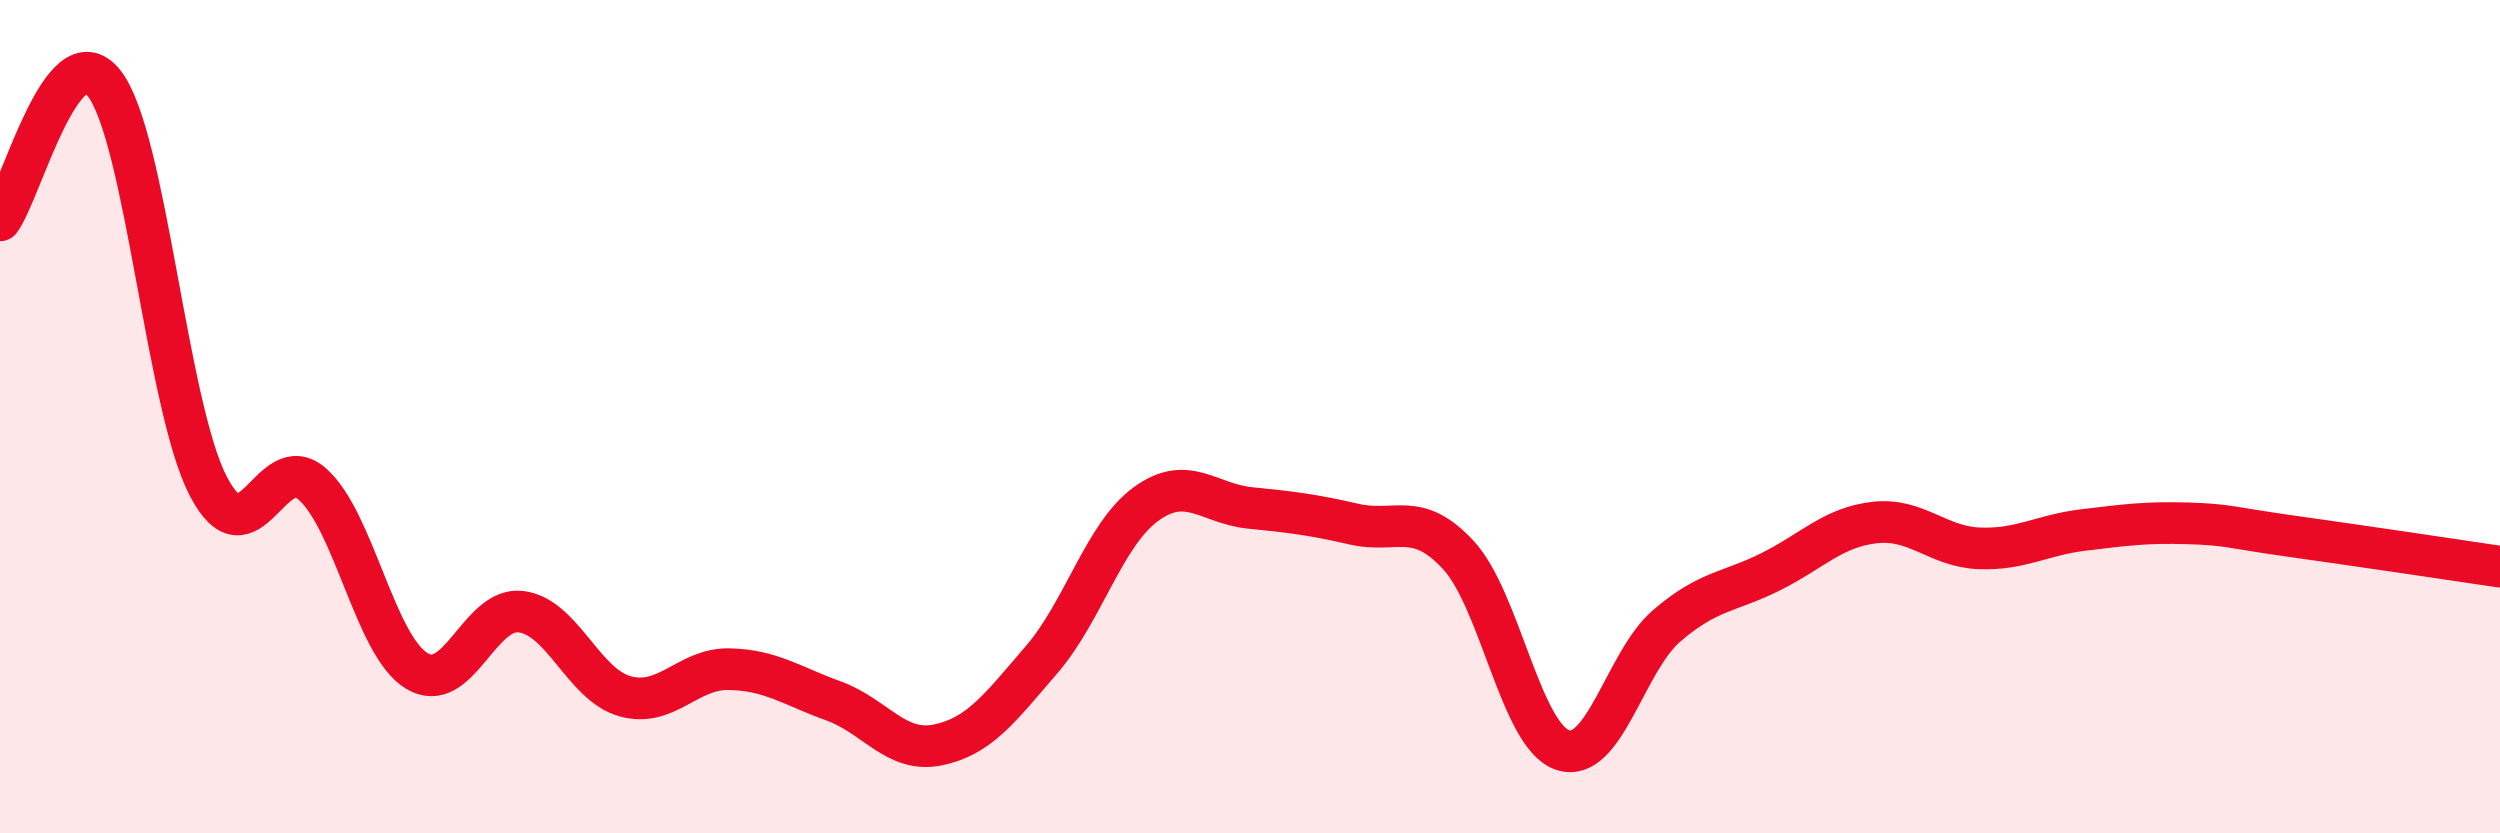
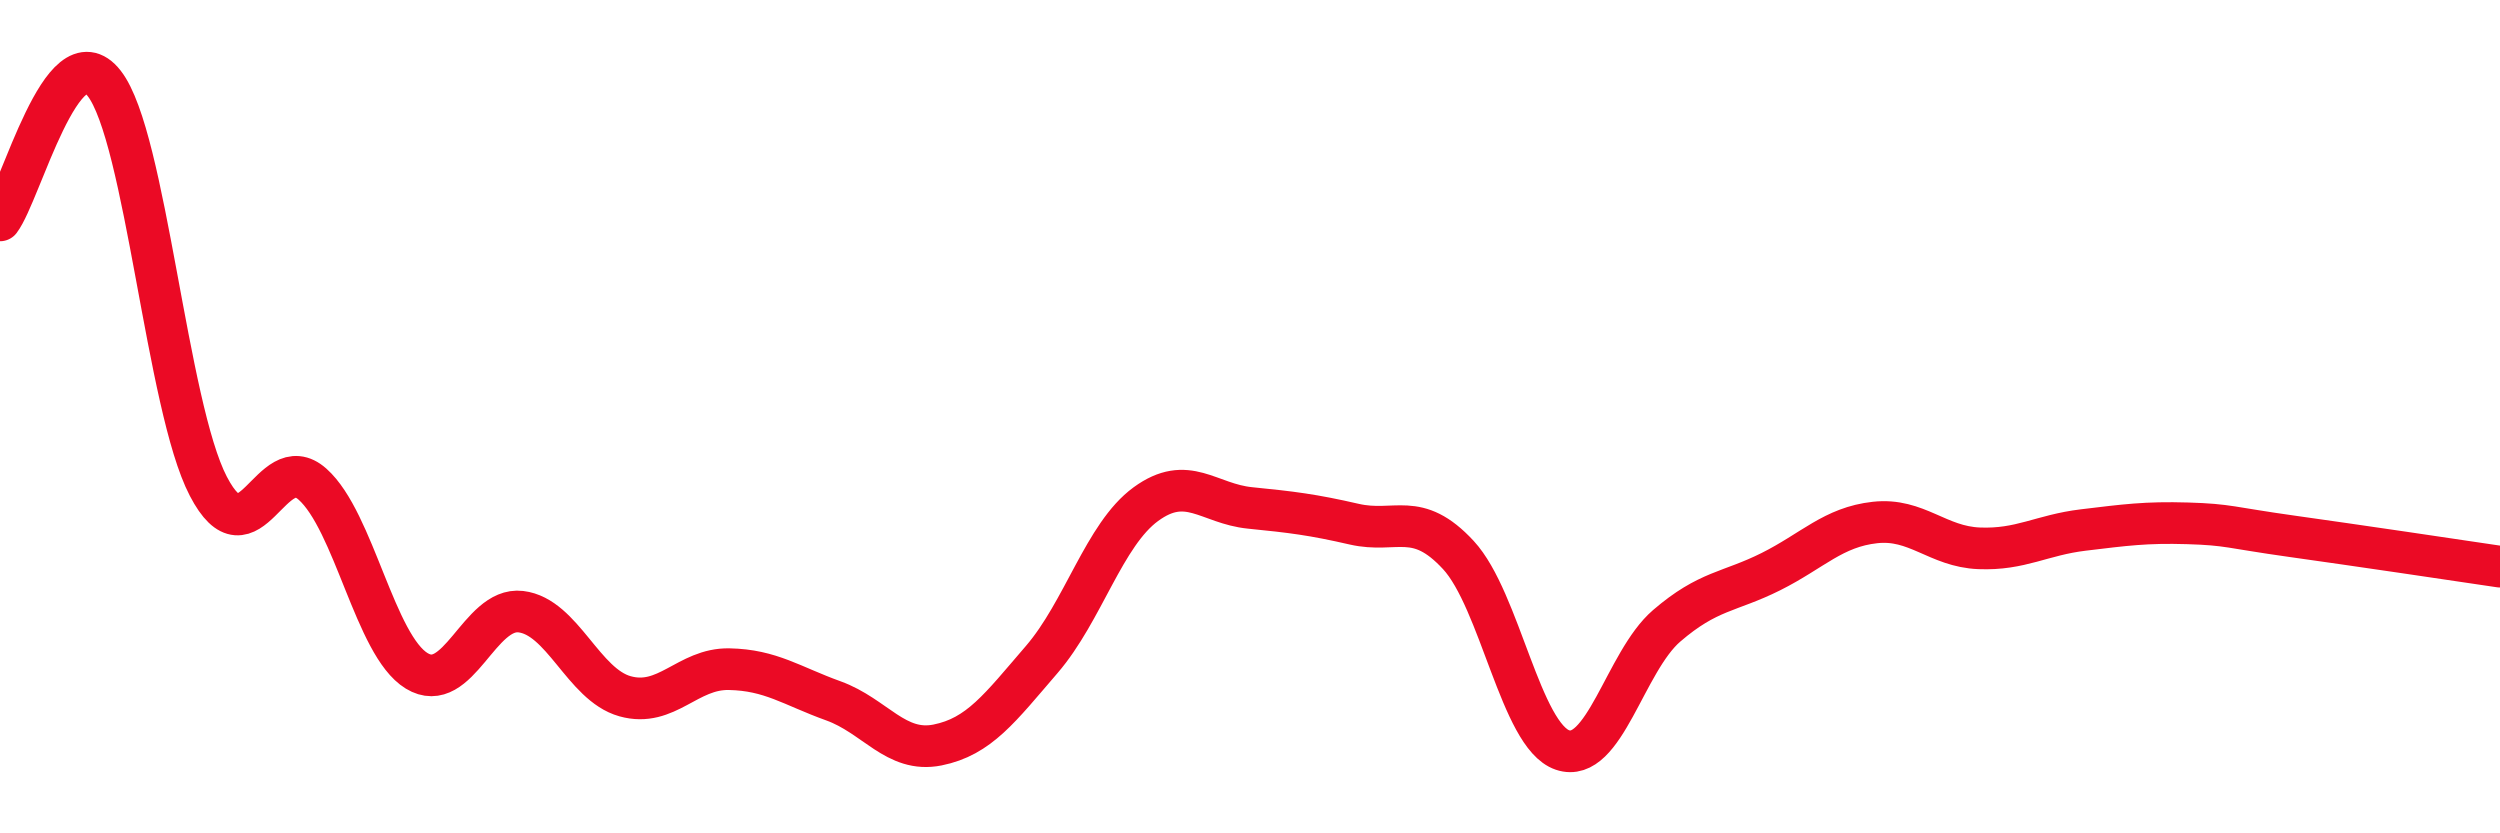
<svg xmlns="http://www.w3.org/2000/svg" width="60" height="20" viewBox="0 0 60 20">
-   <path d="M 0,5.29 C 0.5,4.63 1.5,0.72 2.5,2 C 3.5,3.28 4,9.75 5,11.67 C 6,13.59 6.5,10.73 7.5,11.62 C 8.5,12.51 9,15.49 10,16.1 C 11,16.71 11.5,14.56 12.5,14.68 C 13.5,14.8 14,16.43 15,16.71 C 16,16.99 16.5,16.04 17.5,16.06 C 18.5,16.08 19,16.46 20,16.82 C 21,17.18 21.5,18.08 22.5,17.88 C 23.5,17.68 24,16.99 25,15.83 C 26,14.67 26.5,12.83 27.5,12.1 C 28.5,11.37 29,12.09 30,12.19 C 31,12.29 31.5,12.35 32.5,12.58 C 33.5,12.81 34,12.24 35,13.32 C 36,14.4 36.5,17.66 37.5,18 C 38.5,18.34 39,15.88 40,15.02 C 41,14.16 41.5,14.22 42.5,13.72 C 43.5,13.22 44,12.65 45,12.54 C 46,12.43 46.5,13.12 47.5,13.16 C 48.5,13.2 49,12.84 50,12.72 C 51,12.6 51.5,12.53 52.5,12.56 C 53.5,12.59 53.5,12.66 55,12.87 C 56.5,13.08 59,13.45 60,13.6L60 20L0 20Z" fill="#EB0A25" opacity="0.1" stroke-linecap="round" stroke-linejoin="round" />
  <path d="M 0,5.29 C 0.5,4.63 1.5,0.72 2.5,2 C 3.5,3.28 4,9.75 5,11.67 C 6,13.59 6.5,10.73 7.5,11.62 C 8.5,12.51 9,15.49 10,16.1 C 11,16.71 11.5,14.56 12.5,14.68 C 13.5,14.8 14,16.43 15,16.71 C 16,16.99 16.5,16.04 17.5,16.06 C 18.5,16.08 19,16.46 20,16.82 C 21,17.18 21.5,18.08 22.5,17.88 C 23.5,17.68 24,16.99 25,15.83 C 26,14.67 26.5,12.83 27.5,12.1 C 28.5,11.37 29,12.09 30,12.19 C 31,12.29 31.5,12.35 32.5,12.58 C 33.5,12.81 34,12.24 35,13.32 C 36,14.4 36.5,17.66 37.5,18 C 38.5,18.34 39,15.88 40,15.02 C 41,14.16 41.5,14.22 42.5,13.72 C 43.5,13.22 44,12.65 45,12.54 C 46,12.43 46.5,13.12 47.5,13.16 C 48.5,13.2 49,12.84 50,12.72 C 51,12.6 51.5,12.53 52.5,12.56 C 53.5,12.59 53.5,12.66 55,12.87 C 56.5,13.08 59,13.45 60,13.6" stroke="#EB0A25" stroke-width="1" fill="none" stroke-linecap="round" stroke-linejoin="round" />
</svg>